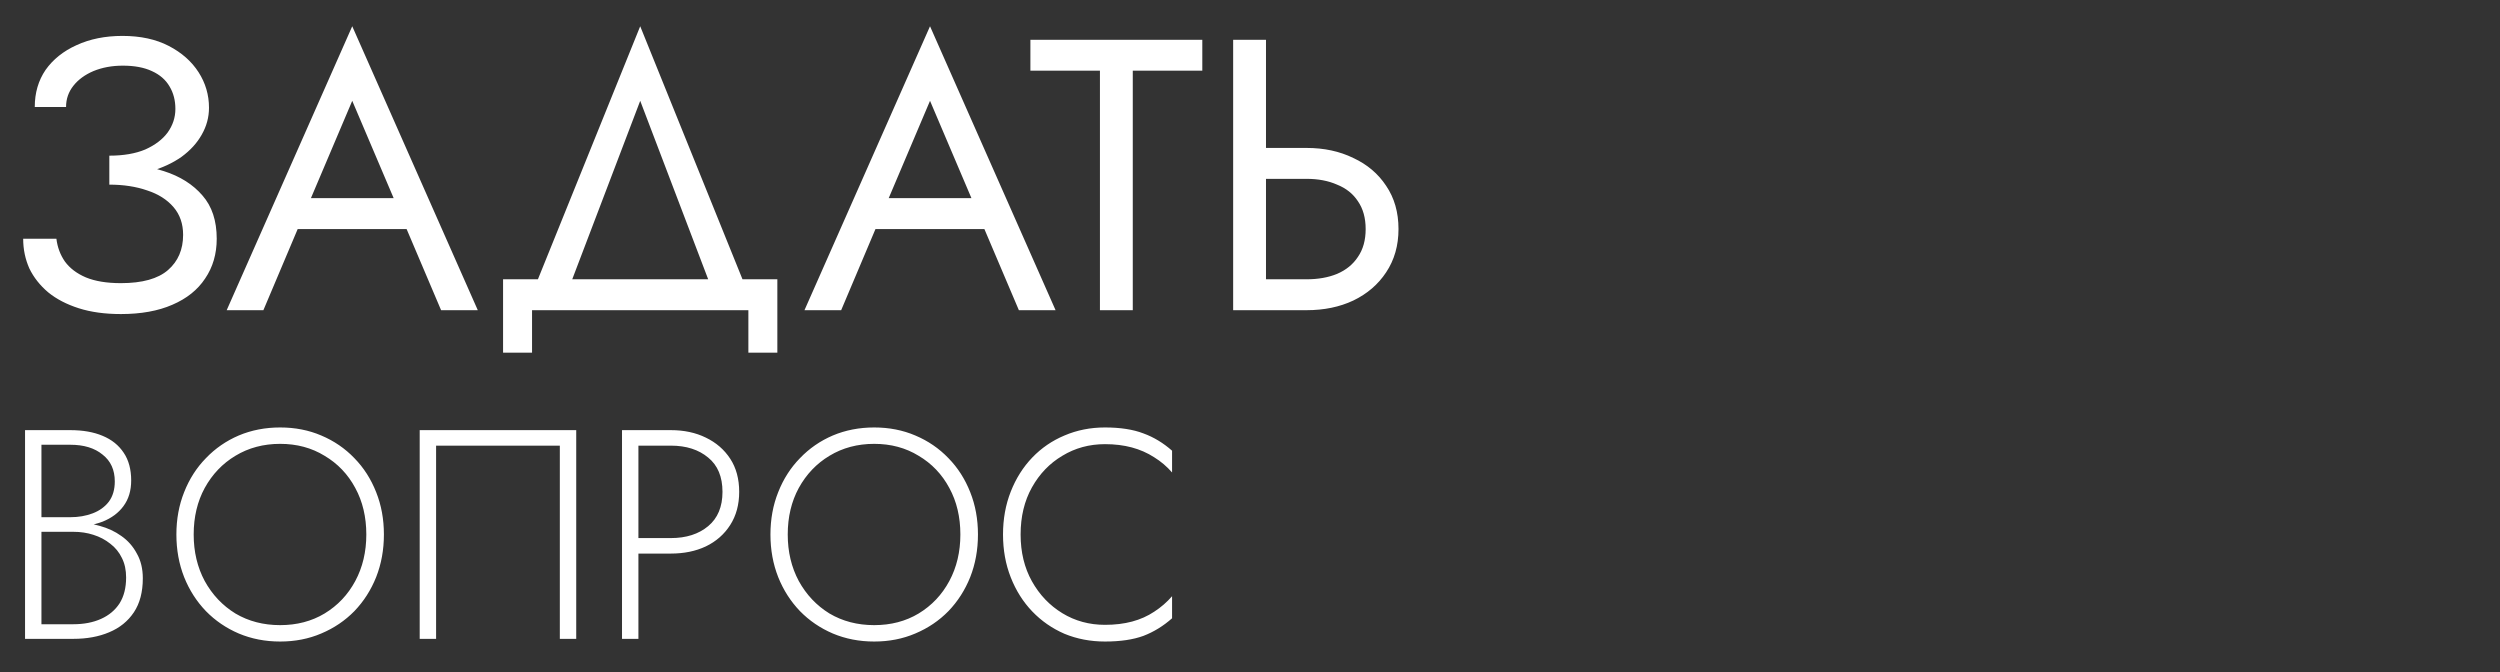
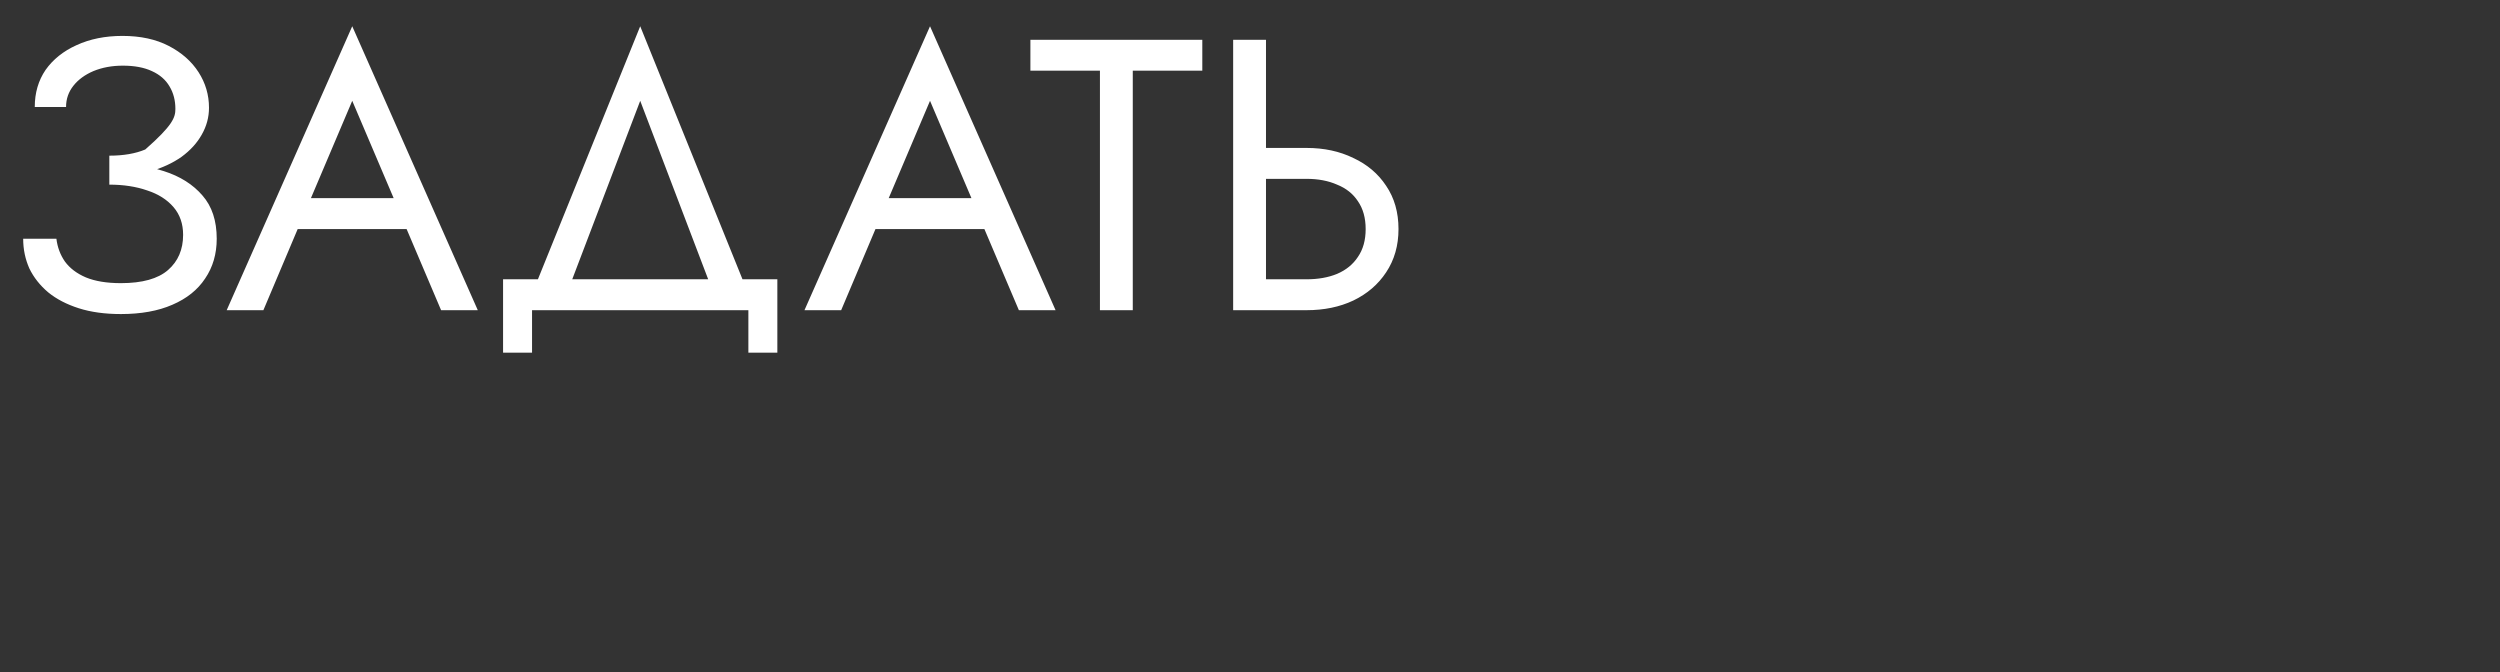
<svg xmlns="http://www.w3.org/2000/svg" width="677" height="182" viewBox="0 0 677 182" fill="none">
  <rect x="0" y="0" width="677" height="182" fill="#333333" stroke="none" />
-   <path d="M29.606 47.908V42.154C33.441 42.154 36.684 41.597 39.335 40.481C41.985 39.295 44.008 37.761 45.402 35.878C46.797 33.925 47.495 31.798 47.495 29.496C47.495 27.195 46.971 25.172 45.925 23.429C44.879 21.615 43.275 20.221 41.113 19.244C39.021 18.268 36.406 17.78 33.267 17.78C30.338 17.78 27.688 18.268 25.317 19.244C23.015 20.221 21.202 21.546 19.877 23.22C18.552 24.893 17.889 26.811 17.889 28.973H9.415C9.415 25.137 10.392 21.79 12.344 18.93C14.367 16.071 17.157 13.839 20.713 12.235C24.34 10.561 28.49 9.724 33.163 9.724C38.044 9.724 42.229 10.631 45.716 12.444C49.203 14.258 51.888 16.629 53.771 19.558C55.654 22.487 56.596 25.695 56.596 29.182C56.596 31.763 55.933 34.204 54.608 36.505C53.353 38.737 51.54 40.725 49.168 42.468C46.797 44.142 43.938 45.467 40.59 46.444C37.312 47.42 33.651 47.908 29.606 47.908ZM32.744 85.046C28.42 85.046 24.619 84.523 21.341 83.477C18.063 82.431 15.309 81.001 13.077 79.188C10.845 77.305 9.136 75.143 7.951 72.702C6.835 70.191 6.277 67.506 6.277 64.647H15.274C15.553 66.948 16.32 69.005 17.575 70.819C18.9 72.632 20.783 74.062 23.224 75.108C25.735 76.154 28.908 76.677 32.744 76.677C38.533 76.677 42.787 75.491 45.507 73.12C48.227 70.749 49.587 67.576 49.587 63.6C49.587 60.601 48.715 58.091 46.971 56.068C45.228 54.046 42.857 52.546 39.858 51.57C36.859 50.524 33.441 50.001 29.606 50.001V44.247C35.046 44.247 39.962 44.944 44.356 46.339C48.75 47.734 52.237 49.931 54.818 52.93C57.398 55.859 58.688 59.764 58.688 64.647C58.688 68.761 57.642 72.353 55.55 75.422C53.527 78.49 50.563 80.862 46.658 82.535C42.822 84.209 38.184 85.046 32.744 85.046ZM76.242 62.031L79.38 53.662H111.811L114.949 62.031H76.242ZM95.386 27.299L83.042 56.382L82.205 58.265L71.325 84H61.387L95.386 7.109L129.386 84H119.448L108.777 58.893L107.94 56.8L95.386 27.299ZM173.369 27.299L152.969 80.862H143.554L173.369 7.109L203.183 80.862H193.768L173.369 27.299ZM202.66 84H144.077V95.507H136.231V75.631H210.506V95.507H202.66V84ZM232.705 62.031L235.843 53.662H268.274L271.412 62.031H232.705ZM251.849 27.299L239.505 56.382L238.668 58.265L227.788 84H217.85L251.849 7.109L285.849 84H275.91L265.24 58.893L264.403 56.8L251.849 27.299ZM279.032 19.14V10.77H325.585V19.14H306.755V84H297.863V19.14H279.032ZM333.938 10.77H342.83V84H333.938V10.77ZM338.855 48.431V40.062H353.815C358.557 40.062 362.777 40.969 366.473 42.782C370.239 44.526 373.203 47.036 375.365 50.314C377.597 53.592 378.713 57.498 378.713 62.031C378.713 66.495 377.597 70.4 375.365 73.748C373.203 77.026 370.239 79.571 366.473 81.385C362.777 83.128 358.557 84 353.815 84H338.855V75.631H353.815C356.953 75.631 359.708 75.143 362.079 74.166C364.52 73.12 366.403 71.586 367.728 69.563C369.123 67.541 369.821 65.03 369.821 62.031C369.821 59.032 369.123 56.522 367.728 54.499C366.403 52.476 364.52 50.977 362.079 50.001C359.708 48.954 356.953 48.431 353.815 48.431H338.855Z" fill="white" />
-   <path d="M10.254 142.642V140.058H19.055C21.261 140.058 23.28 139.708 25.11 139.009C26.94 138.309 28.393 137.259 29.47 135.86C30.547 134.406 31.085 132.576 31.085 130.369C31.085 127.248 29.981 124.825 27.774 123.103C25.621 121.327 22.715 120.439 19.055 120.439H11.223V169.044H19.862C22.715 169.044 25.218 168.559 27.371 167.59C29.524 166.622 31.192 165.222 32.377 163.392C33.561 161.508 34.153 159.167 34.153 156.368C34.153 154.376 33.776 152.627 33.023 151.12C32.269 149.559 31.219 148.267 29.874 147.244C28.528 146.168 26.994 145.36 25.271 144.822C23.603 144.284 21.8 144.014 19.862 144.014H10.254V141.431H20.185C22.499 141.431 24.76 141.754 26.967 142.4C29.174 142.992 31.139 143.907 32.861 145.145C34.637 146.383 36.037 147.971 37.059 149.908C38.136 151.792 38.674 154.026 38.674 156.61C38.674 160.324 37.867 163.392 36.252 165.814C34.637 168.236 32.404 170.04 29.551 171.224C26.752 172.408 23.522 173 19.862 173H6.782V116.482H19.055C22.446 116.482 25.352 116.994 27.774 118.016C30.25 119.039 32.161 120.573 33.507 122.618C34.853 124.61 35.525 127.113 35.525 130.127C35.525 132.872 34.826 135.187 33.426 137.071C32.081 138.901 30.197 140.3 27.774 141.269C25.352 142.184 22.553 142.642 19.378 142.642H10.254ZM52.45 144.741C52.45 149.424 53.446 153.622 55.437 157.337C57.483 161.051 60.255 163.984 63.753 166.137C67.306 168.236 71.343 169.286 75.864 169.286C80.386 169.286 84.396 168.236 87.894 166.137C91.447 163.984 94.219 161.051 96.211 157.337C98.202 153.622 99.198 149.424 99.198 144.741C99.198 140.004 98.202 135.806 96.211 132.146C94.219 128.432 91.447 125.525 87.894 123.426C84.396 121.273 80.386 120.196 75.864 120.196C71.343 120.196 67.306 121.273 63.753 123.426C60.255 125.525 57.483 128.432 55.437 132.146C53.446 135.806 52.45 140.004 52.45 144.741ZM47.767 144.741C47.767 140.597 48.467 136.775 49.866 133.276C51.266 129.724 53.23 126.655 55.76 124.072C58.29 121.434 61.25 119.389 64.641 117.936C68.086 116.482 71.827 115.756 75.864 115.756C79.901 115.756 83.615 116.482 87.006 117.936C90.451 119.389 93.439 121.434 95.969 124.072C98.498 126.655 100.463 129.724 101.862 133.276C103.262 136.775 103.962 140.597 103.962 144.741C103.962 148.886 103.262 152.734 101.862 156.287C100.463 159.786 98.498 162.854 95.969 165.491C93.439 168.075 90.451 170.093 87.006 171.547C83.615 173 79.901 173.727 75.864 173.727C71.827 173.727 68.086 173 64.641 171.547C61.25 170.093 58.29 168.075 55.76 165.491C53.23 162.854 51.266 159.786 49.866 156.287C48.467 152.734 47.767 148.886 47.767 144.741ZM151.601 120.681H118.094V173H113.654V116.482H156.042V173H151.601V120.681ZM168.441 116.482H172.882V173H168.441V116.482ZM170.944 120.681V116.482H181.682C185.235 116.482 188.384 117.155 191.129 118.501C193.928 119.846 196.135 121.757 197.75 124.233C199.364 126.709 200.172 129.697 200.172 133.195C200.172 136.64 199.364 139.628 197.75 142.157C196.135 144.687 193.928 146.625 191.129 147.971C188.384 149.263 185.235 149.908 181.682 149.908H170.944V145.71H181.682C185.827 145.71 189.191 144.633 191.775 142.48C194.358 140.327 195.65 137.232 195.65 133.195C195.65 129.105 194.358 126.01 191.775 123.91C189.191 121.757 185.827 120.681 181.682 120.681H170.944ZM213.32 144.741C213.32 149.424 214.316 153.622 216.308 157.337C218.353 161.051 221.125 163.984 224.624 166.137C228.176 168.236 232.213 169.286 236.735 169.286C241.256 169.286 245.266 168.236 248.765 166.137C252.318 163.984 255.09 161.051 257.081 157.337C259.073 153.622 260.069 149.424 260.069 144.741C260.069 140.004 259.073 135.806 257.081 132.146C255.09 128.432 252.318 125.525 248.765 123.426C245.266 121.273 241.256 120.196 236.735 120.196C232.213 120.196 228.176 121.273 224.624 123.426C221.125 125.525 218.353 128.432 216.308 132.146C214.316 135.806 213.32 140.004 213.32 144.741ZM208.637 144.741C208.637 140.597 209.337 136.775 210.737 133.276C212.136 129.724 214.101 126.655 216.631 124.072C219.16 121.434 222.121 119.389 225.512 117.936C228.957 116.482 232.698 115.756 236.735 115.756C240.772 115.756 244.486 116.482 247.877 117.936C251.322 119.389 254.309 121.434 256.839 124.072C259.369 126.655 261.333 129.724 262.733 133.276C264.132 136.775 264.832 140.597 264.832 144.741C264.832 148.886 264.132 152.734 262.733 156.287C261.333 159.786 259.369 162.854 256.839 165.491C254.309 168.075 251.322 170.093 247.877 171.547C244.486 173 240.772 173.727 236.735 173.727C232.698 173.727 228.957 173 225.512 171.547C222.121 170.093 219.16 168.075 216.631 165.491C214.101 162.854 212.136 159.786 210.737 156.287C209.337 152.734 208.637 148.886 208.637 144.741ZM276.381 144.741C276.381 149.532 277.404 153.757 279.449 157.417C281.495 161.077 284.24 163.957 287.685 166.056C291.129 168.156 294.978 169.205 299.23 169.205C301.922 169.205 304.371 168.909 306.578 168.317C308.785 167.725 310.776 166.837 312.552 165.653C314.382 164.469 315.997 163.069 317.397 161.454V167.429C315.028 169.528 312.445 171.116 309.646 172.193C306.847 173.215 303.375 173.727 299.23 173.727C295.301 173.727 291.641 173.027 288.25 171.627C284.913 170.174 282.006 168.156 279.53 165.572C277.054 162.988 275.116 159.92 273.717 156.368C272.317 152.815 271.617 148.94 271.617 144.741C271.617 140.543 272.317 136.667 273.717 133.115C275.116 129.562 277.054 126.494 279.53 123.91C282.006 121.327 284.913 119.335 288.25 117.936C291.641 116.482 295.301 115.756 299.23 115.756C303.375 115.756 306.847 116.294 309.646 117.37C312.445 118.393 315.028 119.954 317.397 122.053V127.947C315.997 126.333 314.382 124.96 312.552 123.83C310.722 122.645 308.704 121.757 306.497 121.165C304.29 120.573 301.868 120.277 299.23 120.277C294.978 120.277 291.129 121.327 287.685 123.426C284.24 125.471 281.495 128.324 279.449 131.984C277.404 135.644 276.381 139.897 276.381 144.741Z" fill="white" />
+   <path d="M29.606 47.908V42.154C33.441 42.154 36.684 41.597 39.335 40.481C46.797 33.925 47.495 31.798 47.495 29.496C47.495 27.195 46.971 25.172 45.925 23.429C44.879 21.615 43.275 20.221 41.113 19.244C39.021 18.268 36.406 17.78 33.267 17.78C30.338 17.78 27.688 18.268 25.317 19.244C23.015 20.221 21.202 21.546 19.877 23.22C18.552 24.893 17.889 26.811 17.889 28.973H9.415C9.415 25.137 10.392 21.79 12.344 18.93C14.367 16.071 17.157 13.839 20.713 12.235C24.34 10.561 28.49 9.724 33.163 9.724C38.044 9.724 42.229 10.631 45.716 12.444C49.203 14.258 51.888 16.629 53.771 19.558C55.654 22.487 56.596 25.695 56.596 29.182C56.596 31.763 55.933 34.204 54.608 36.505C53.353 38.737 51.54 40.725 49.168 42.468C46.797 44.142 43.938 45.467 40.59 46.444C37.312 47.42 33.651 47.908 29.606 47.908ZM32.744 85.046C28.42 85.046 24.619 84.523 21.341 83.477C18.063 82.431 15.309 81.001 13.077 79.188C10.845 77.305 9.136 75.143 7.951 72.702C6.835 70.191 6.277 67.506 6.277 64.647H15.274C15.553 66.948 16.32 69.005 17.575 70.819C18.9 72.632 20.783 74.062 23.224 75.108C25.735 76.154 28.908 76.677 32.744 76.677C38.533 76.677 42.787 75.491 45.507 73.12C48.227 70.749 49.587 67.576 49.587 63.6C49.587 60.601 48.715 58.091 46.971 56.068C45.228 54.046 42.857 52.546 39.858 51.57C36.859 50.524 33.441 50.001 29.606 50.001V44.247C35.046 44.247 39.962 44.944 44.356 46.339C48.75 47.734 52.237 49.931 54.818 52.93C57.398 55.859 58.688 59.764 58.688 64.647C58.688 68.761 57.642 72.353 55.55 75.422C53.527 78.49 50.563 80.862 46.658 82.535C42.822 84.209 38.184 85.046 32.744 85.046ZM76.242 62.031L79.38 53.662H111.811L114.949 62.031H76.242ZM95.386 27.299L83.042 56.382L82.205 58.265L71.325 84H61.387L95.386 7.109L129.386 84H119.448L108.777 58.893L107.94 56.8L95.386 27.299ZM173.369 27.299L152.969 80.862H143.554L173.369 7.109L203.183 80.862H193.768L173.369 27.299ZM202.66 84H144.077V95.507H136.231V75.631H210.506V95.507H202.66V84ZM232.705 62.031L235.843 53.662H268.274L271.412 62.031H232.705ZM251.849 27.299L239.505 56.382L238.668 58.265L227.788 84H217.85L251.849 7.109L285.849 84H275.91L265.24 58.893L264.403 56.8L251.849 27.299ZM279.032 19.14V10.77H325.585V19.14H306.755V84H297.863V19.14H279.032ZM333.938 10.77H342.83V84H333.938V10.77ZM338.855 48.431V40.062H353.815C358.557 40.062 362.777 40.969 366.473 42.782C370.239 44.526 373.203 47.036 375.365 50.314C377.597 53.592 378.713 57.498 378.713 62.031C378.713 66.495 377.597 70.4 375.365 73.748C373.203 77.026 370.239 79.571 366.473 81.385C362.777 83.128 358.557 84 353.815 84H338.855V75.631H353.815C356.953 75.631 359.708 75.143 362.079 74.166C364.52 73.12 366.403 71.586 367.728 69.563C369.123 67.541 369.821 65.03 369.821 62.031C369.821 59.032 369.123 56.522 367.728 54.499C366.403 52.476 364.52 50.977 362.079 50.001C359.708 48.954 356.953 48.431 353.815 48.431H338.855Z" fill="white" />
</svg>